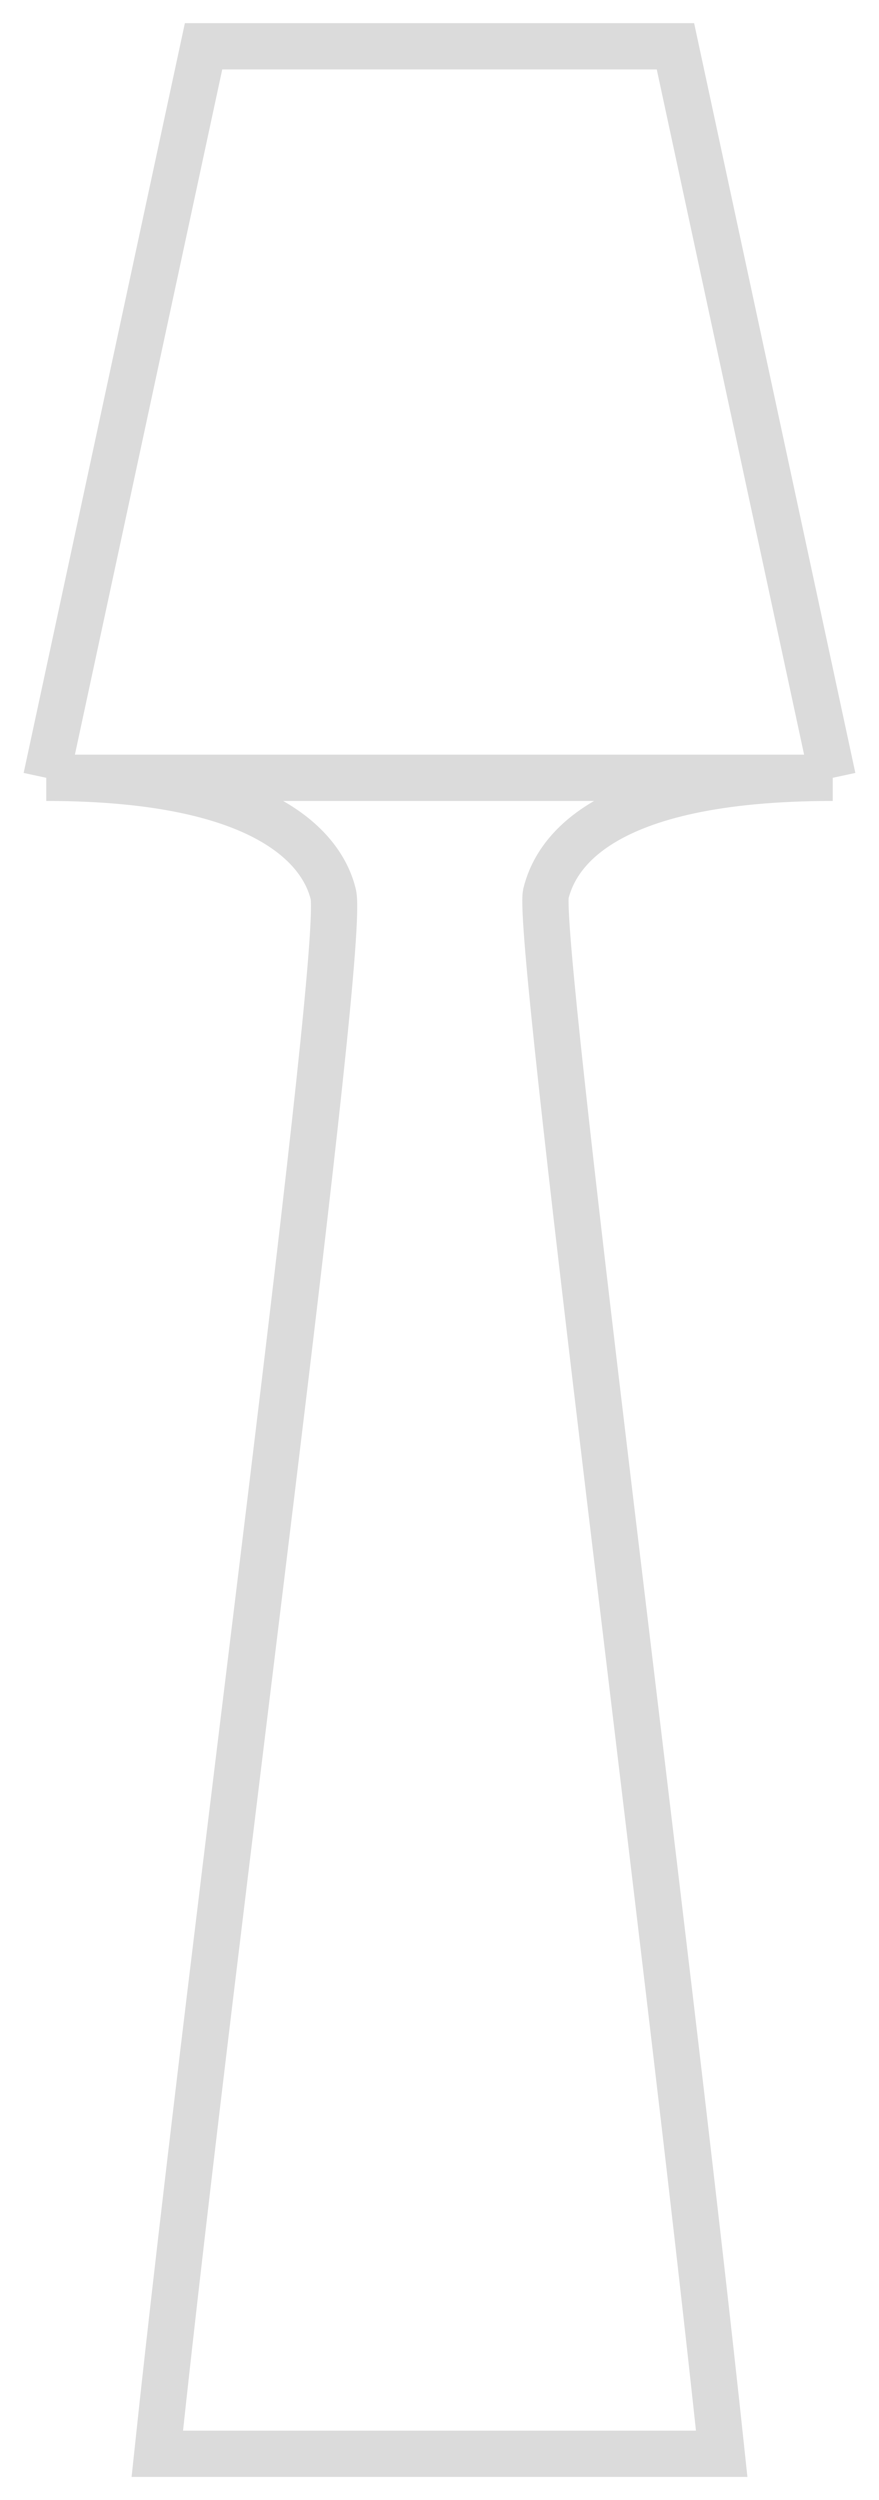
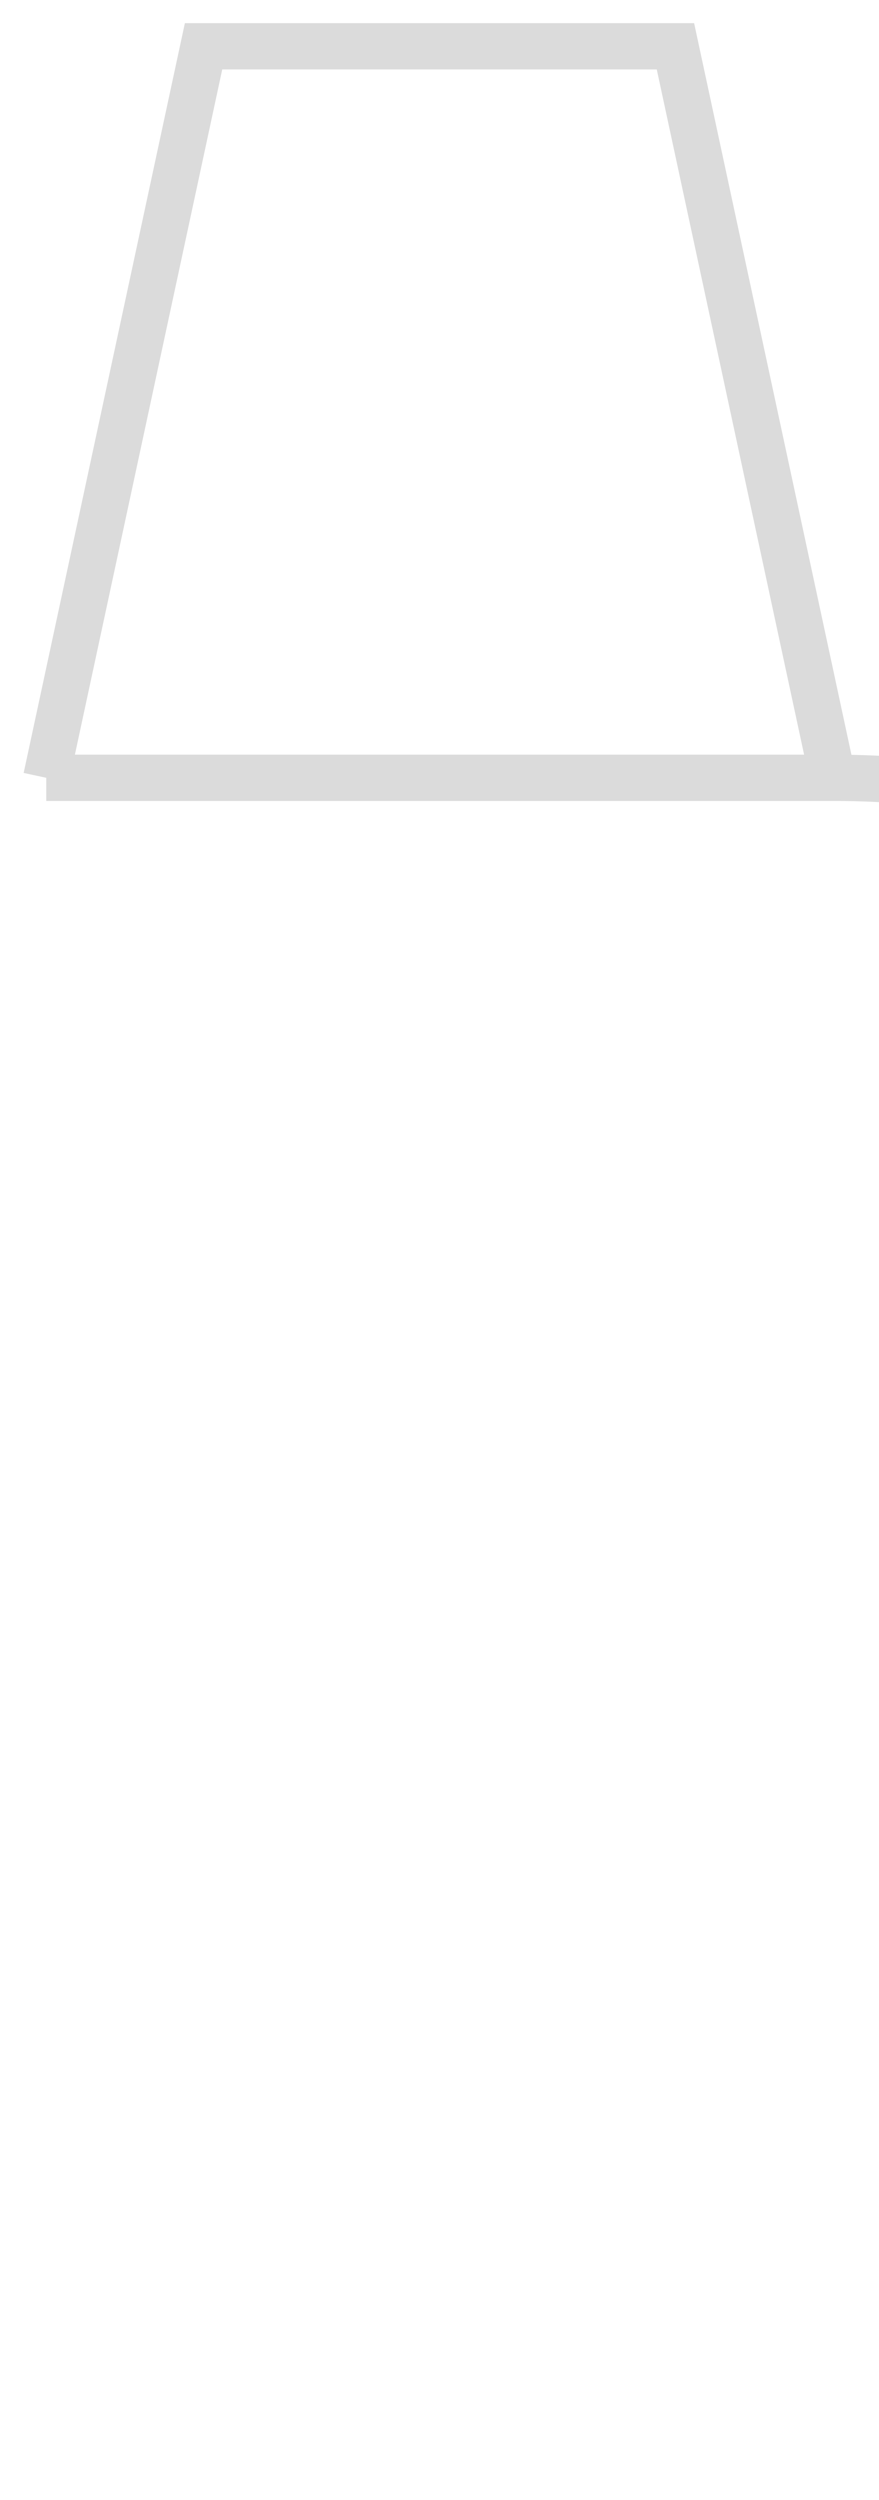
<svg xmlns="http://www.w3.org/2000/svg" width="19" height="54" fill="none">
-   <path d="M1 16.8L4.4 1h10.2L18 16.8m-17 0h17m-17 0c5 0 6 1.7 6.2 2.5.3 1-2.6 22.4-3.8 33.7h12.2c-1.2-11.3-4-32.7-3.8-33.7.2-.8 1.1-2.5 6.2-2.5" stroke="#DBDBDB" />
+   <path d="M1 16.8L4.4 1h10.2L18 16.8m-17 0h17c5 0 6 1.7 6.2 2.5.3 1-2.6 22.4-3.8 33.7h12.2c-1.2-11.3-4-32.7-3.8-33.7.2-.8 1.1-2.5 6.2-2.5" stroke="#DBDBDB" />
</svg>